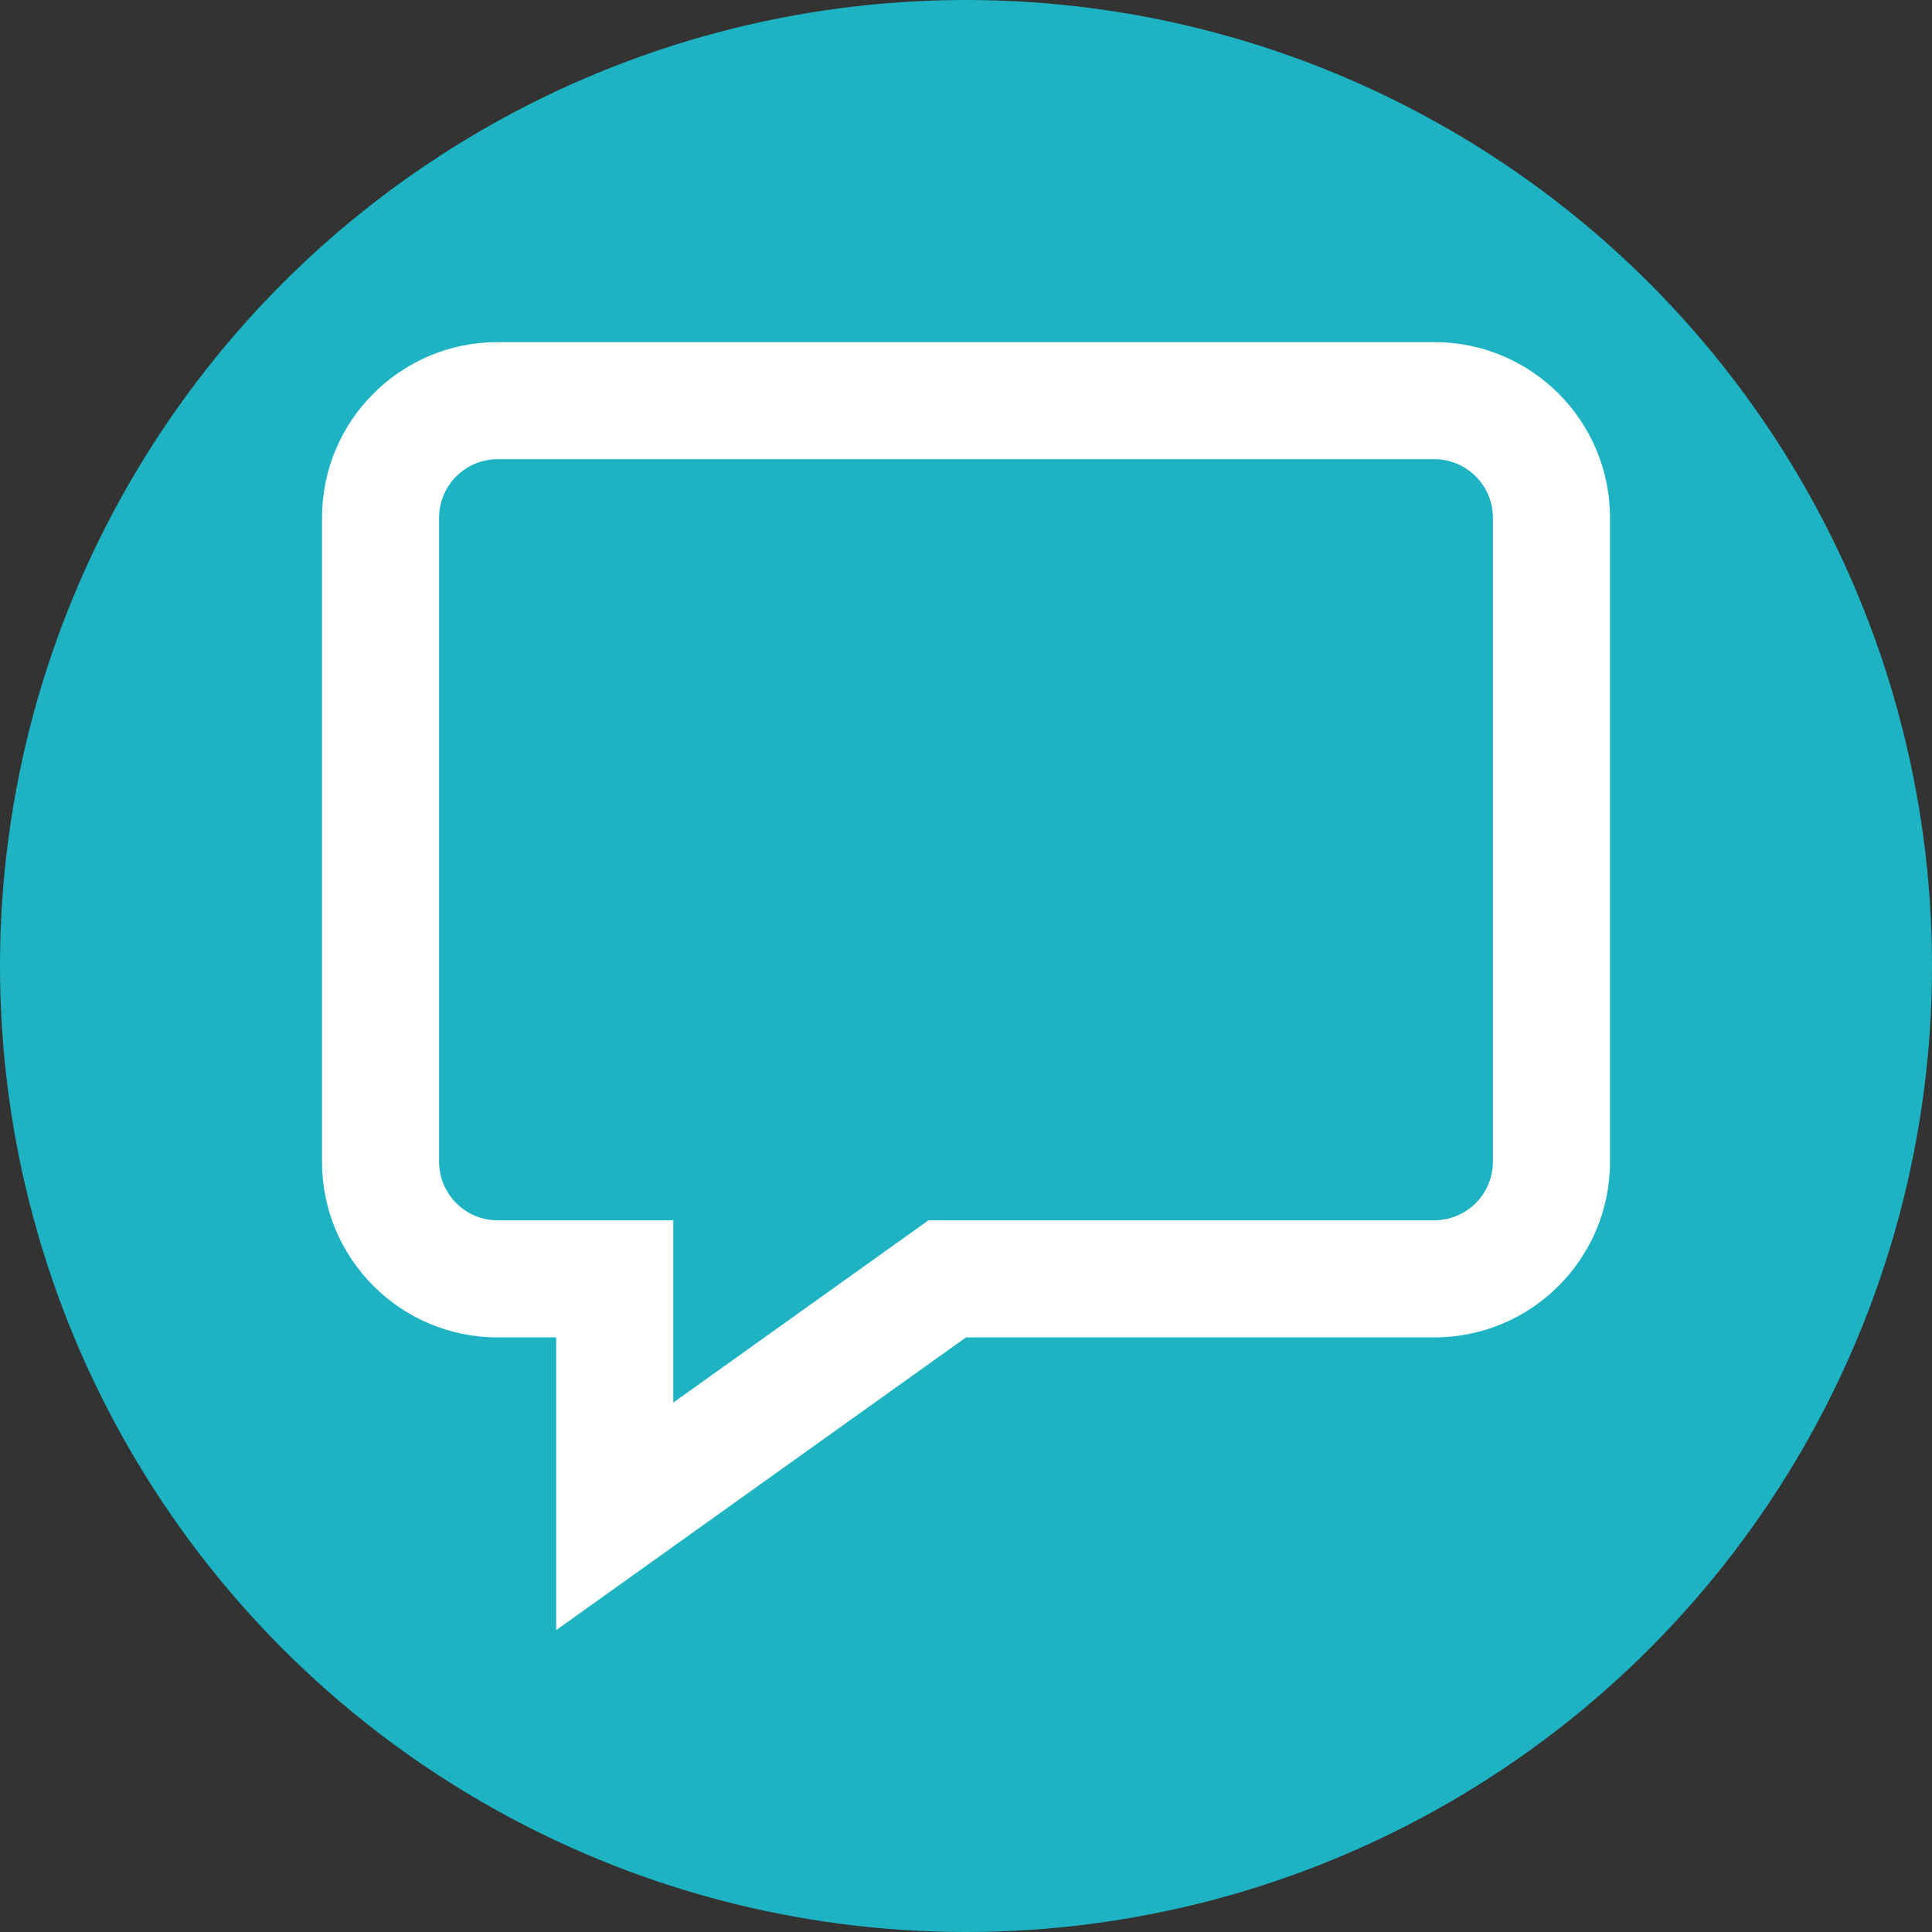
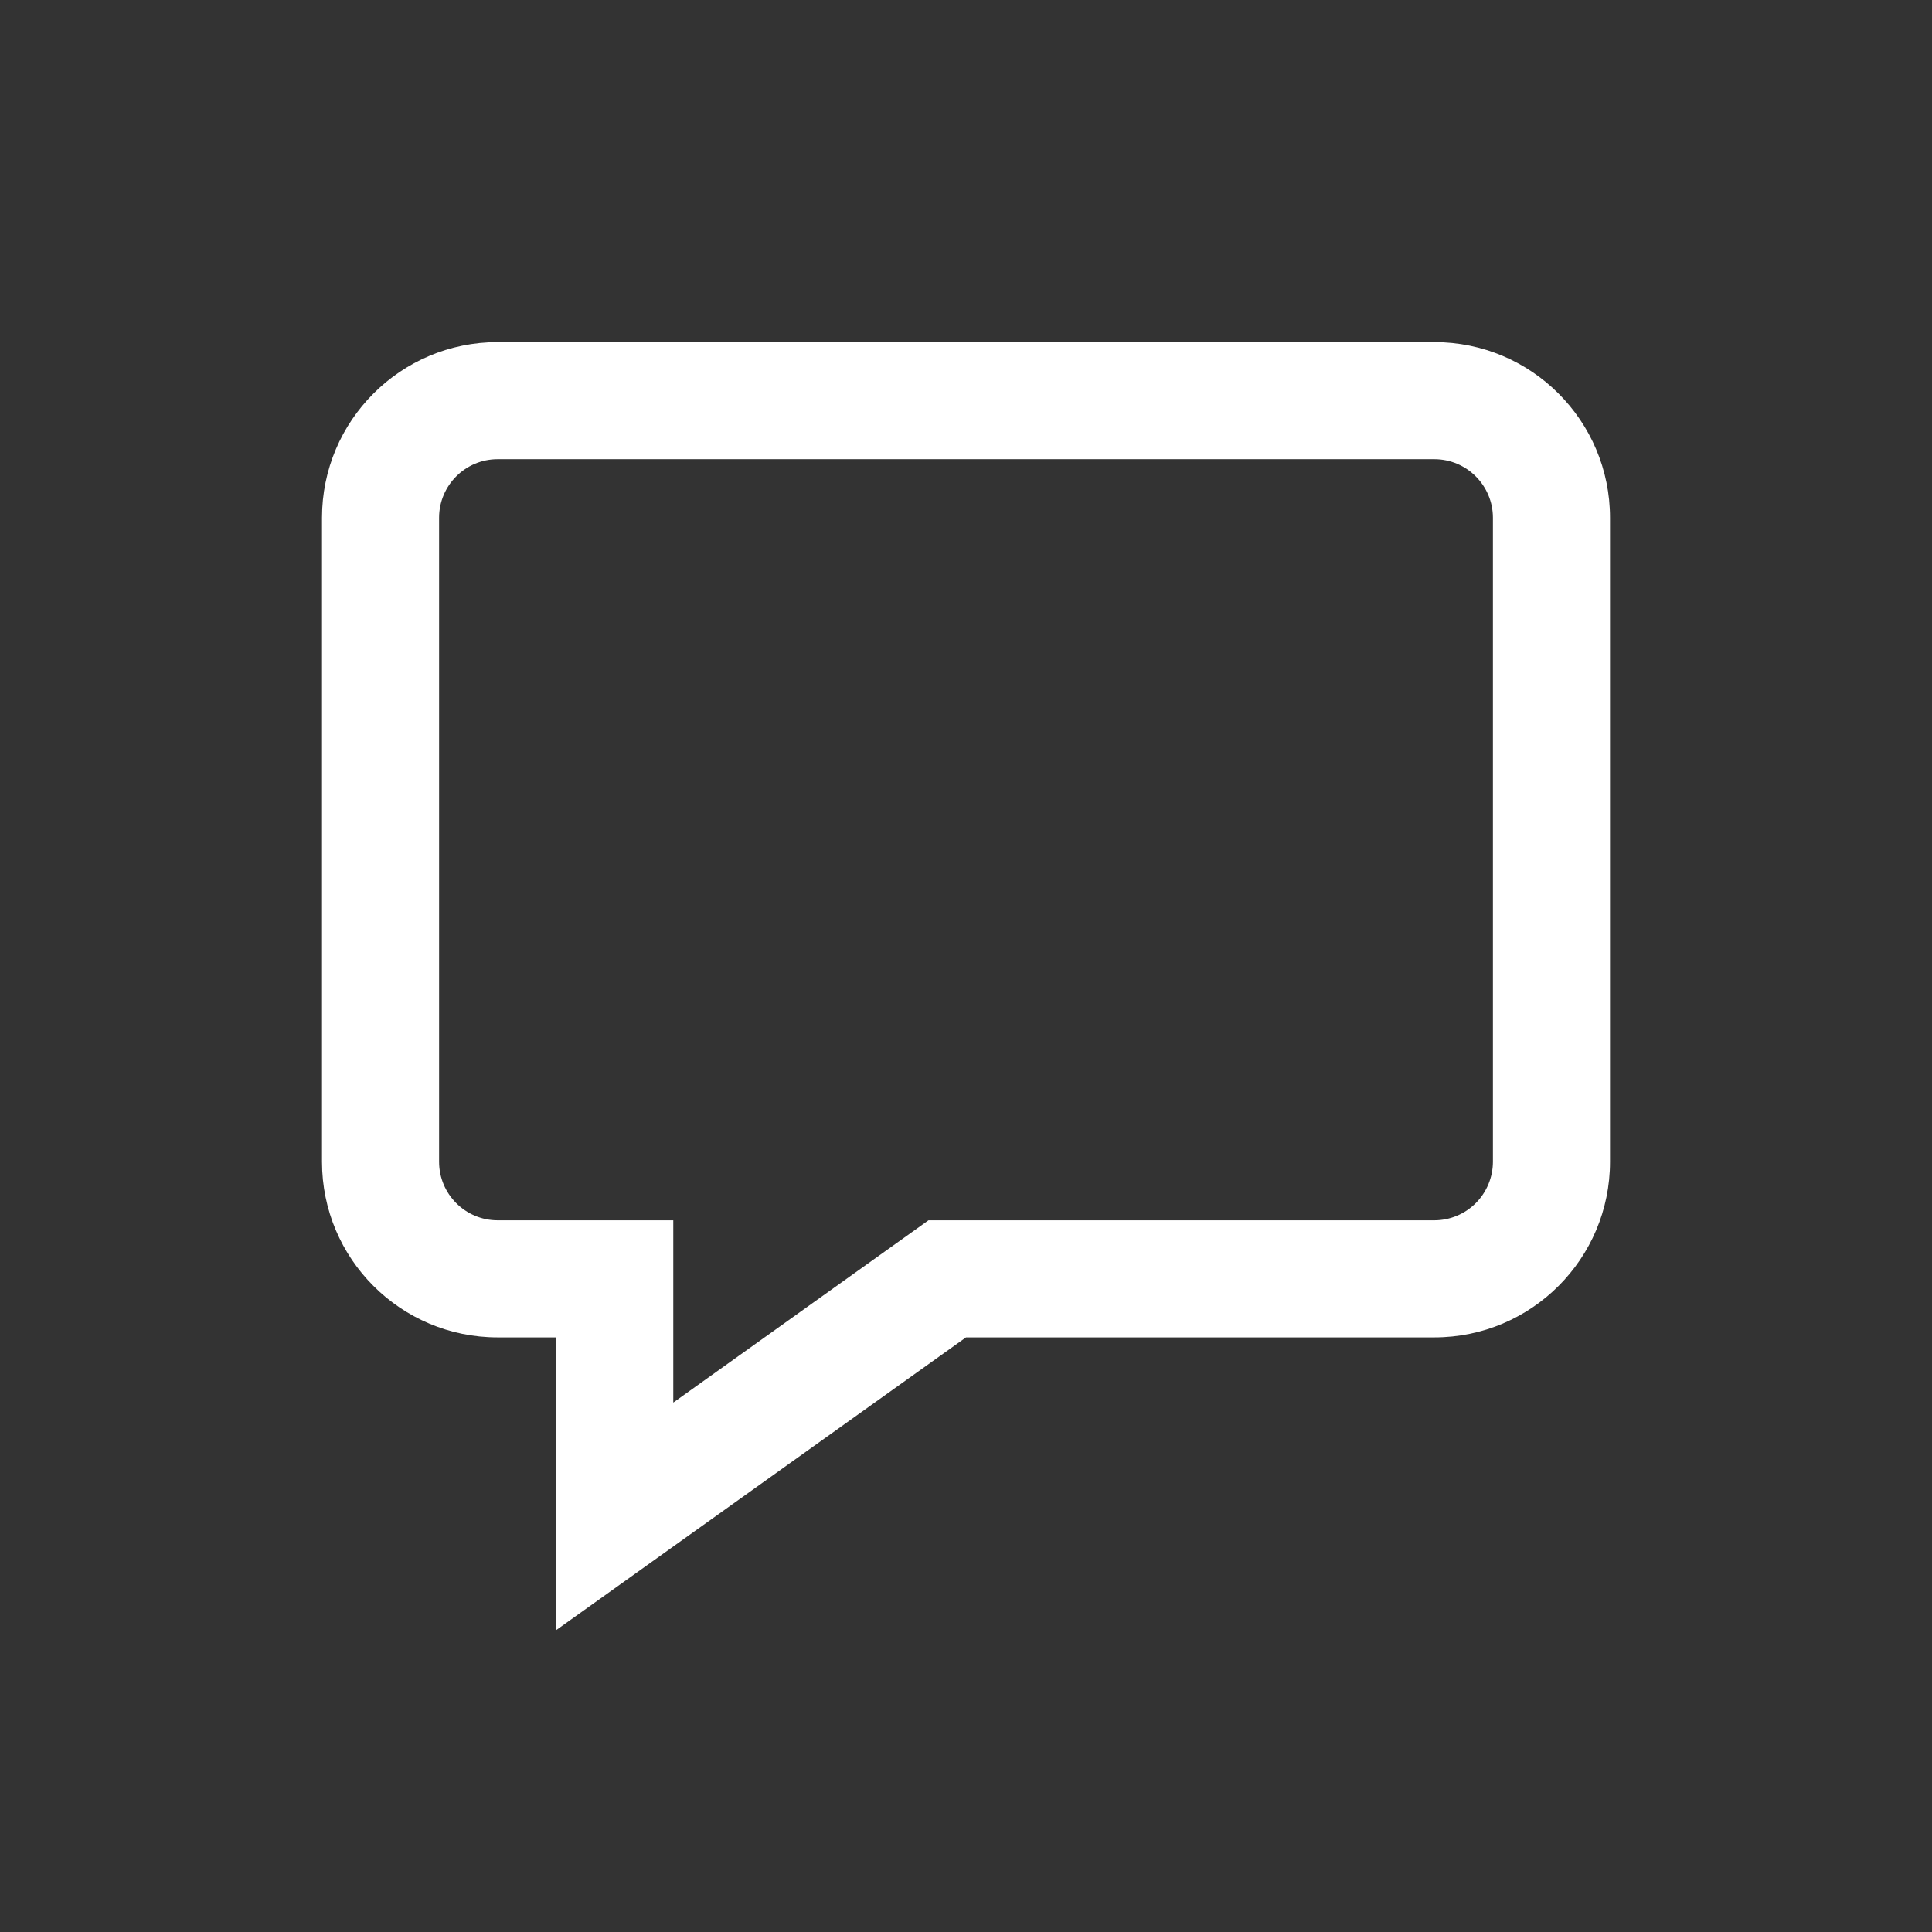
<svg xmlns="http://www.w3.org/2000/svg" width="96" height="96" viewBox="0 0 96 96" fill="none">
  <rect x="0" y="0" width="96" height="96" fill="#333333" stroke="none" />
-   <circle cx="48" cy="48" r="48" fill="#1DB3C3" />
  <path d="M71.273 22.818C72.877 22.818 74.182 24.123 74.182 25.727V57.727C74.181 58.498 73.874 59.238 73.329 59.783C72.783 60.328 72.044 60.635 71.273 60.636H46.136L33.455 69.694V60.636H24.727C23.122 60.636 21.818 59.331 21.818 57.727V25.727C21.818 24.122 23.123 22.818 24.727 22.818H71.273ZM71.273 17H24.727C19.908 17 16 20.908 16 25.727V57.727C16 62.547 19.908 66.454 24.727 66.454H27.636V81L48 66.454H71.273C76.092 66.454 80 62.547 80 57.727V25.727C80 20.908 76.092 17 71.273 17Z" fill="white" />
</svg>